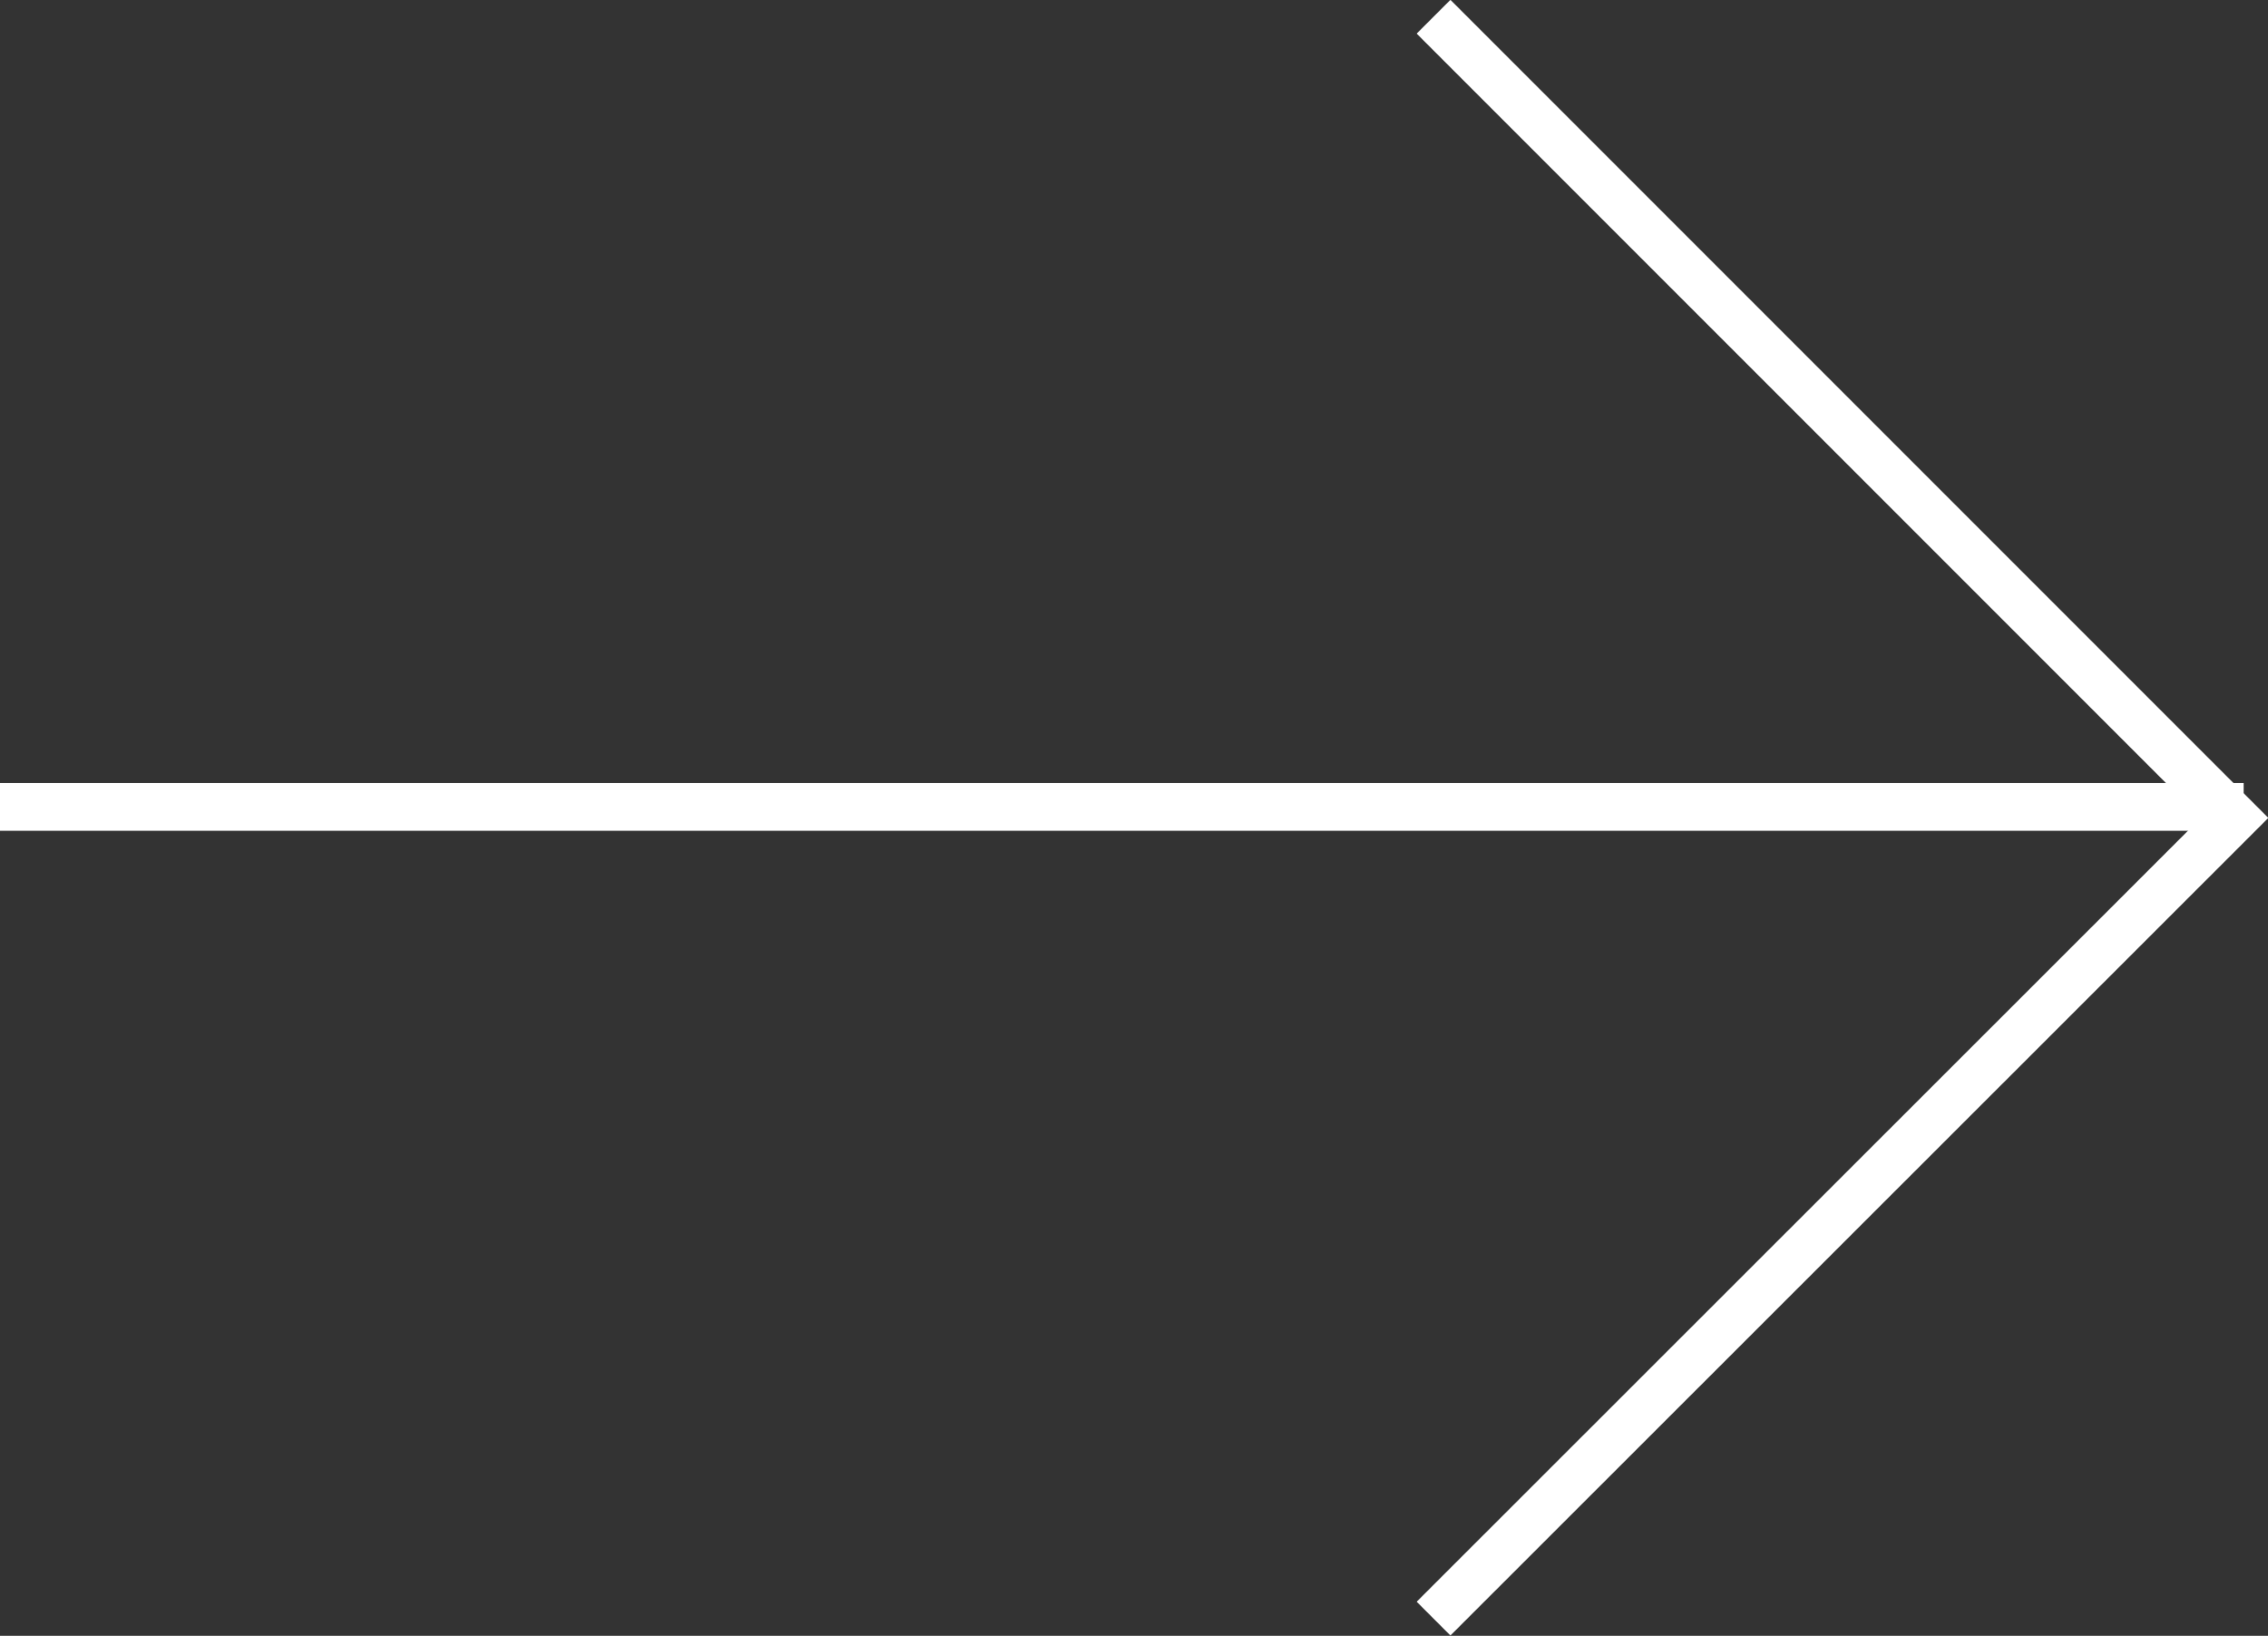
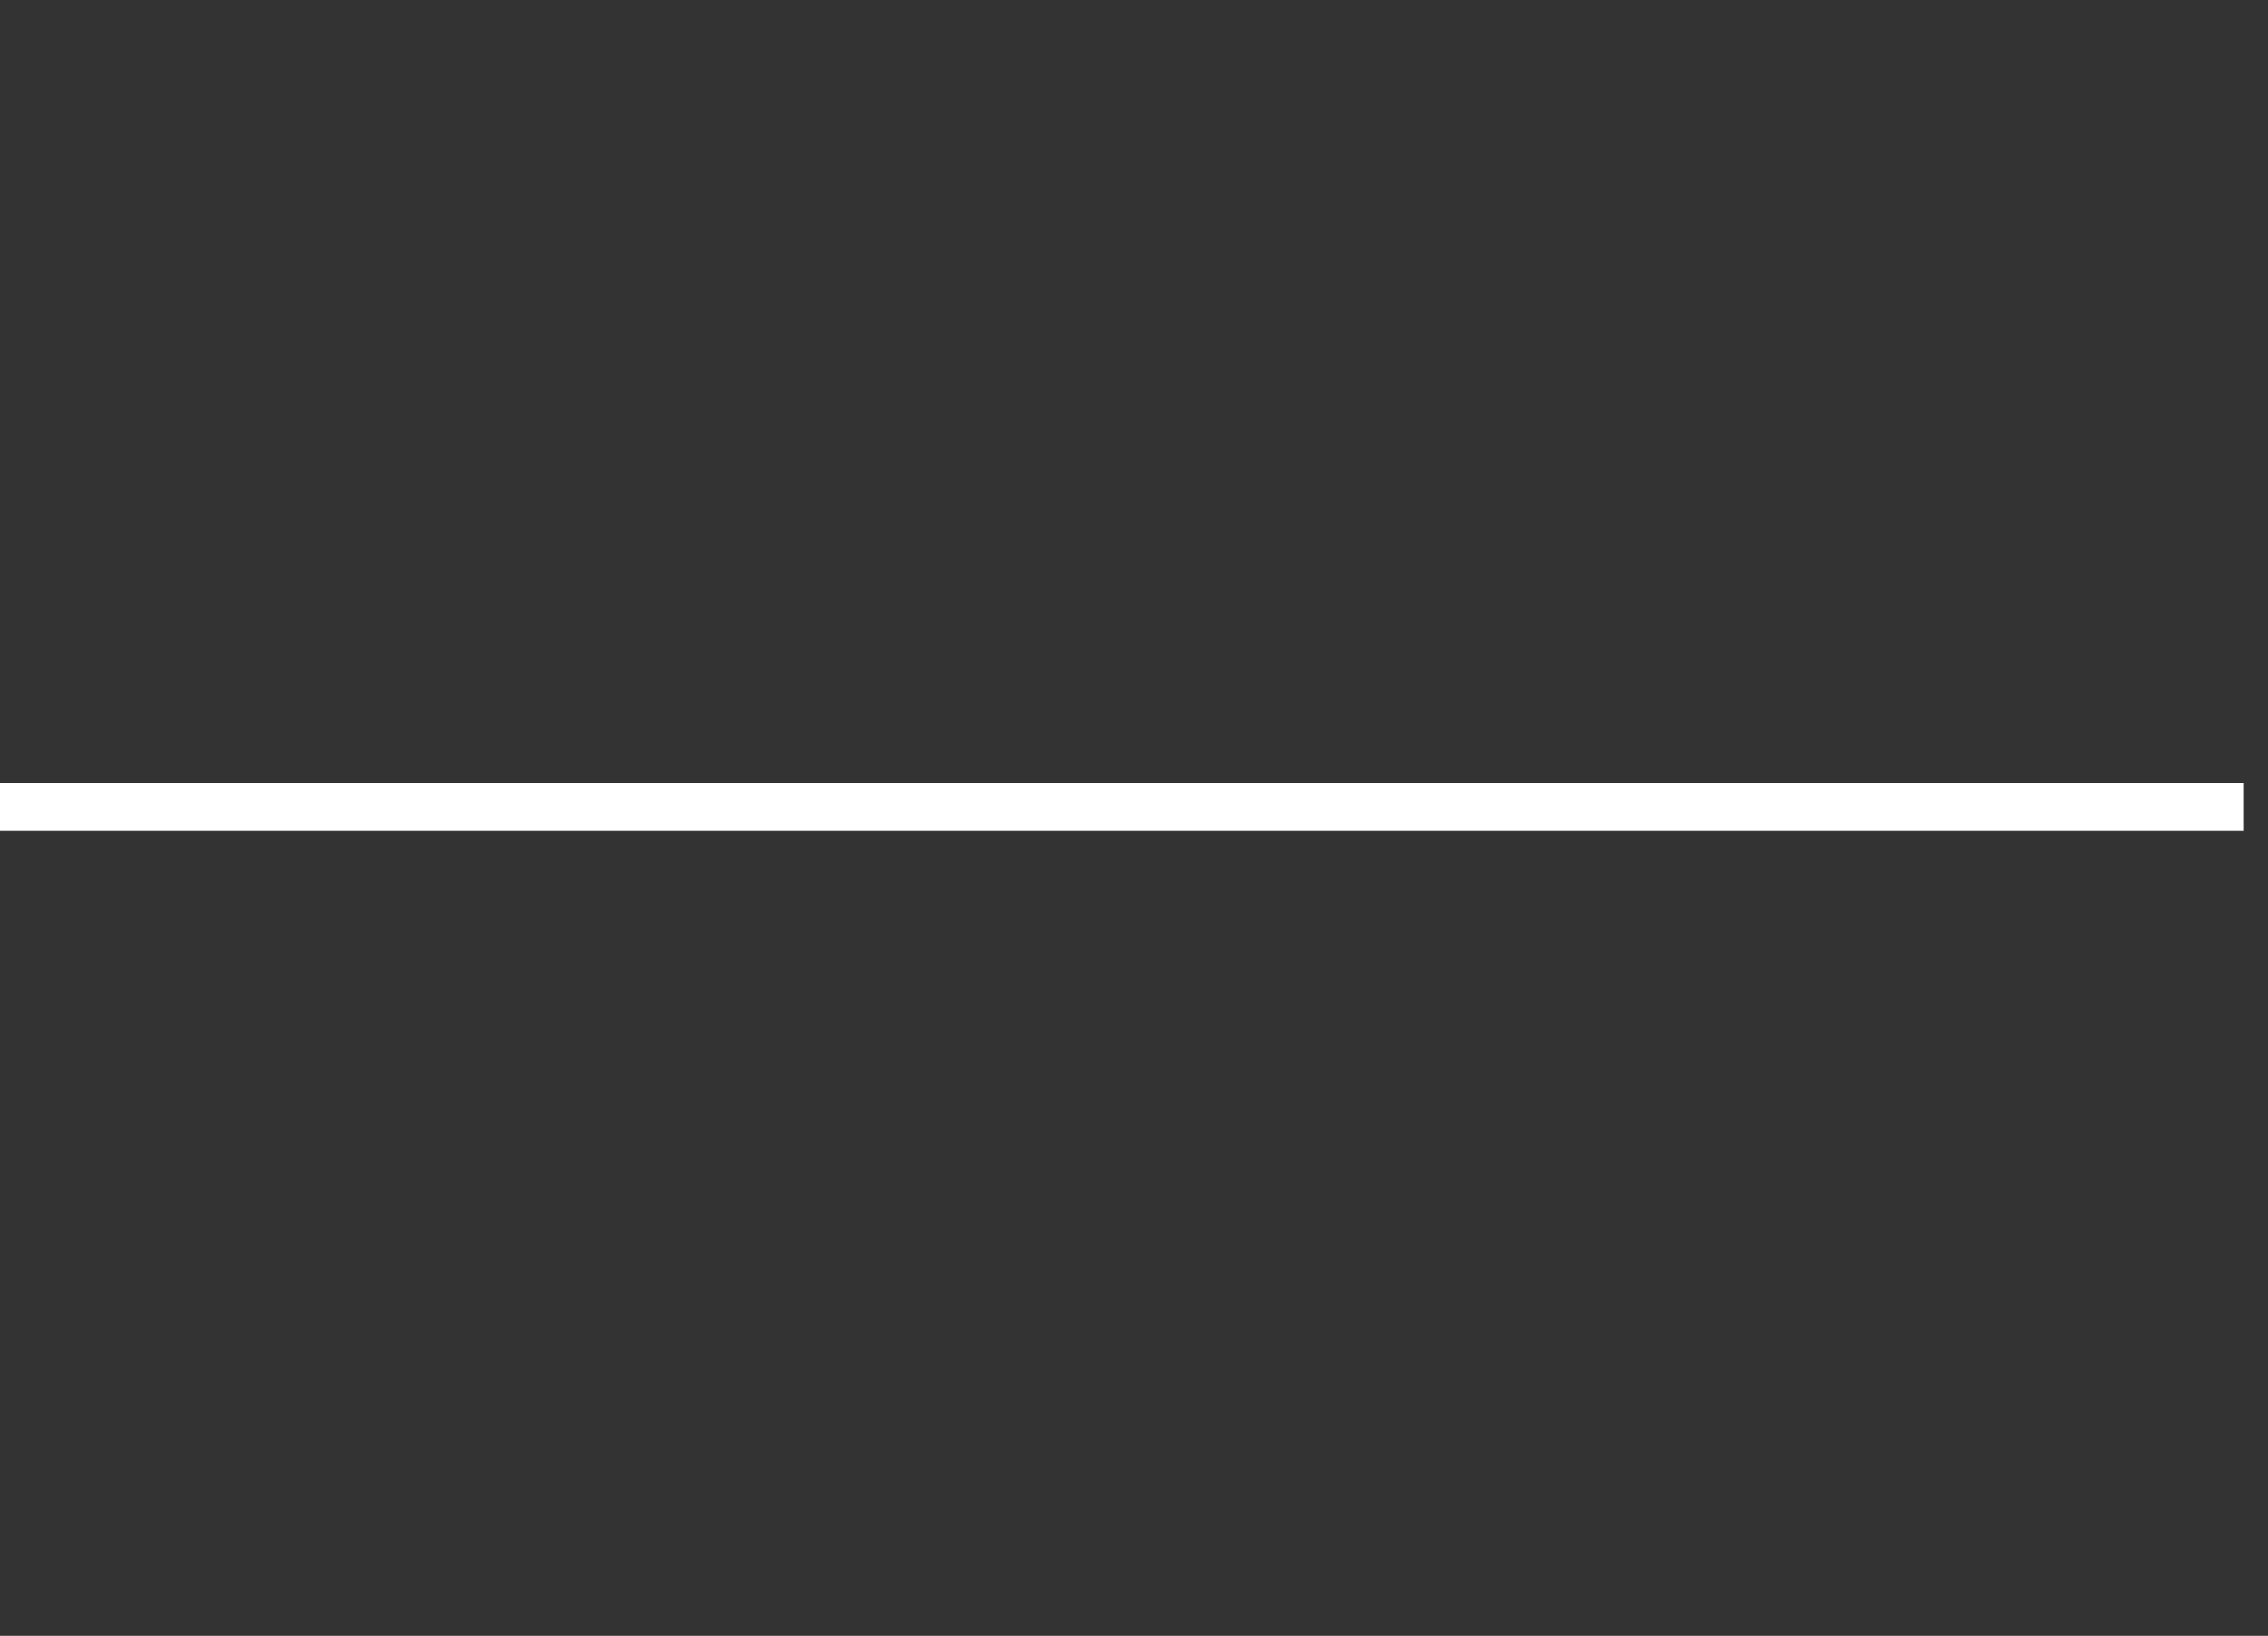
<svg xmlns="http://www.w3.org/2000/svg" id="Layer_2" data-name="Layer 2" viewBox="0 0 47.51 34.26">
  <rect x="0" y="0" width="47.51" height="34.26" fill="#333333" stroke="none" />
  <defs>
    <style>      .cls-1 {        fill: none;        stroke: #fff;      }    </style>
  </defs>
  <g id="Layer_1-2" data-name="Layer 1">
-     <path id="Path_9" data-name="Path 9" class="cls-1" d="M30.03,33.9l16.78-16.77L30.03.35" />
    <line id="Line_75" data-name="Line 75" class="cls-1" y1="16.9" x2="47" y2="16.9" />
  </g>
</svg>